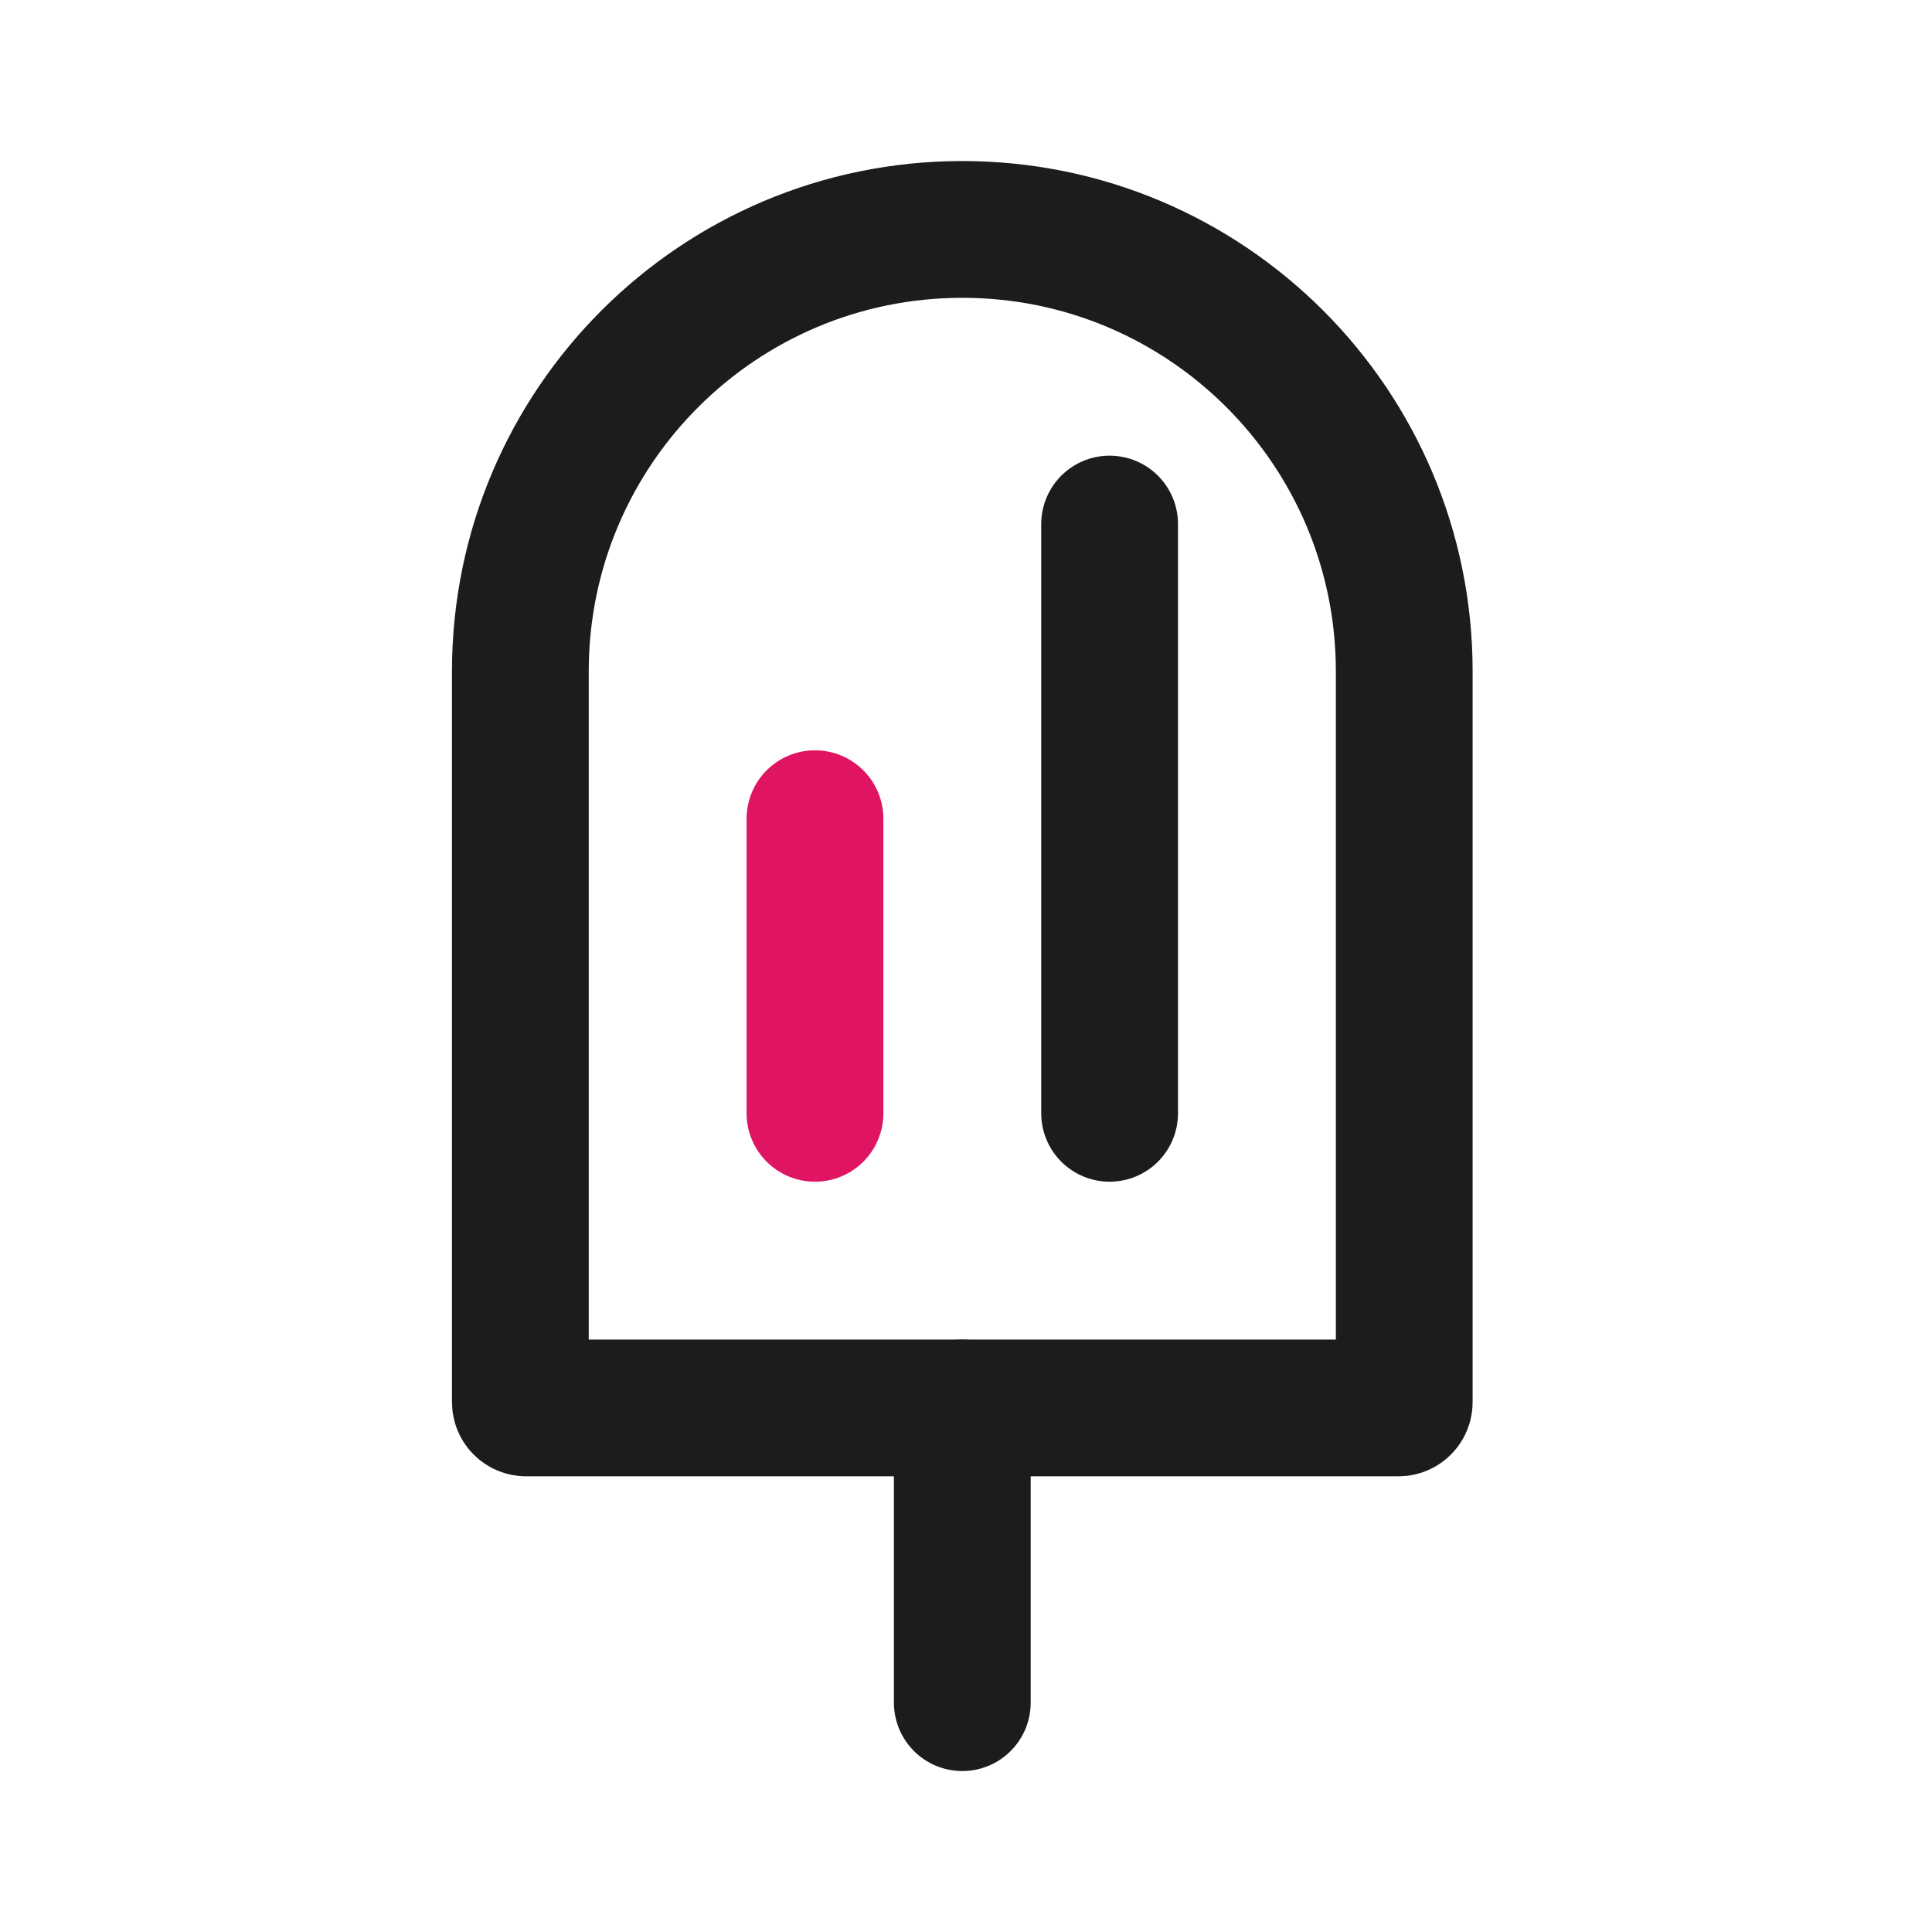
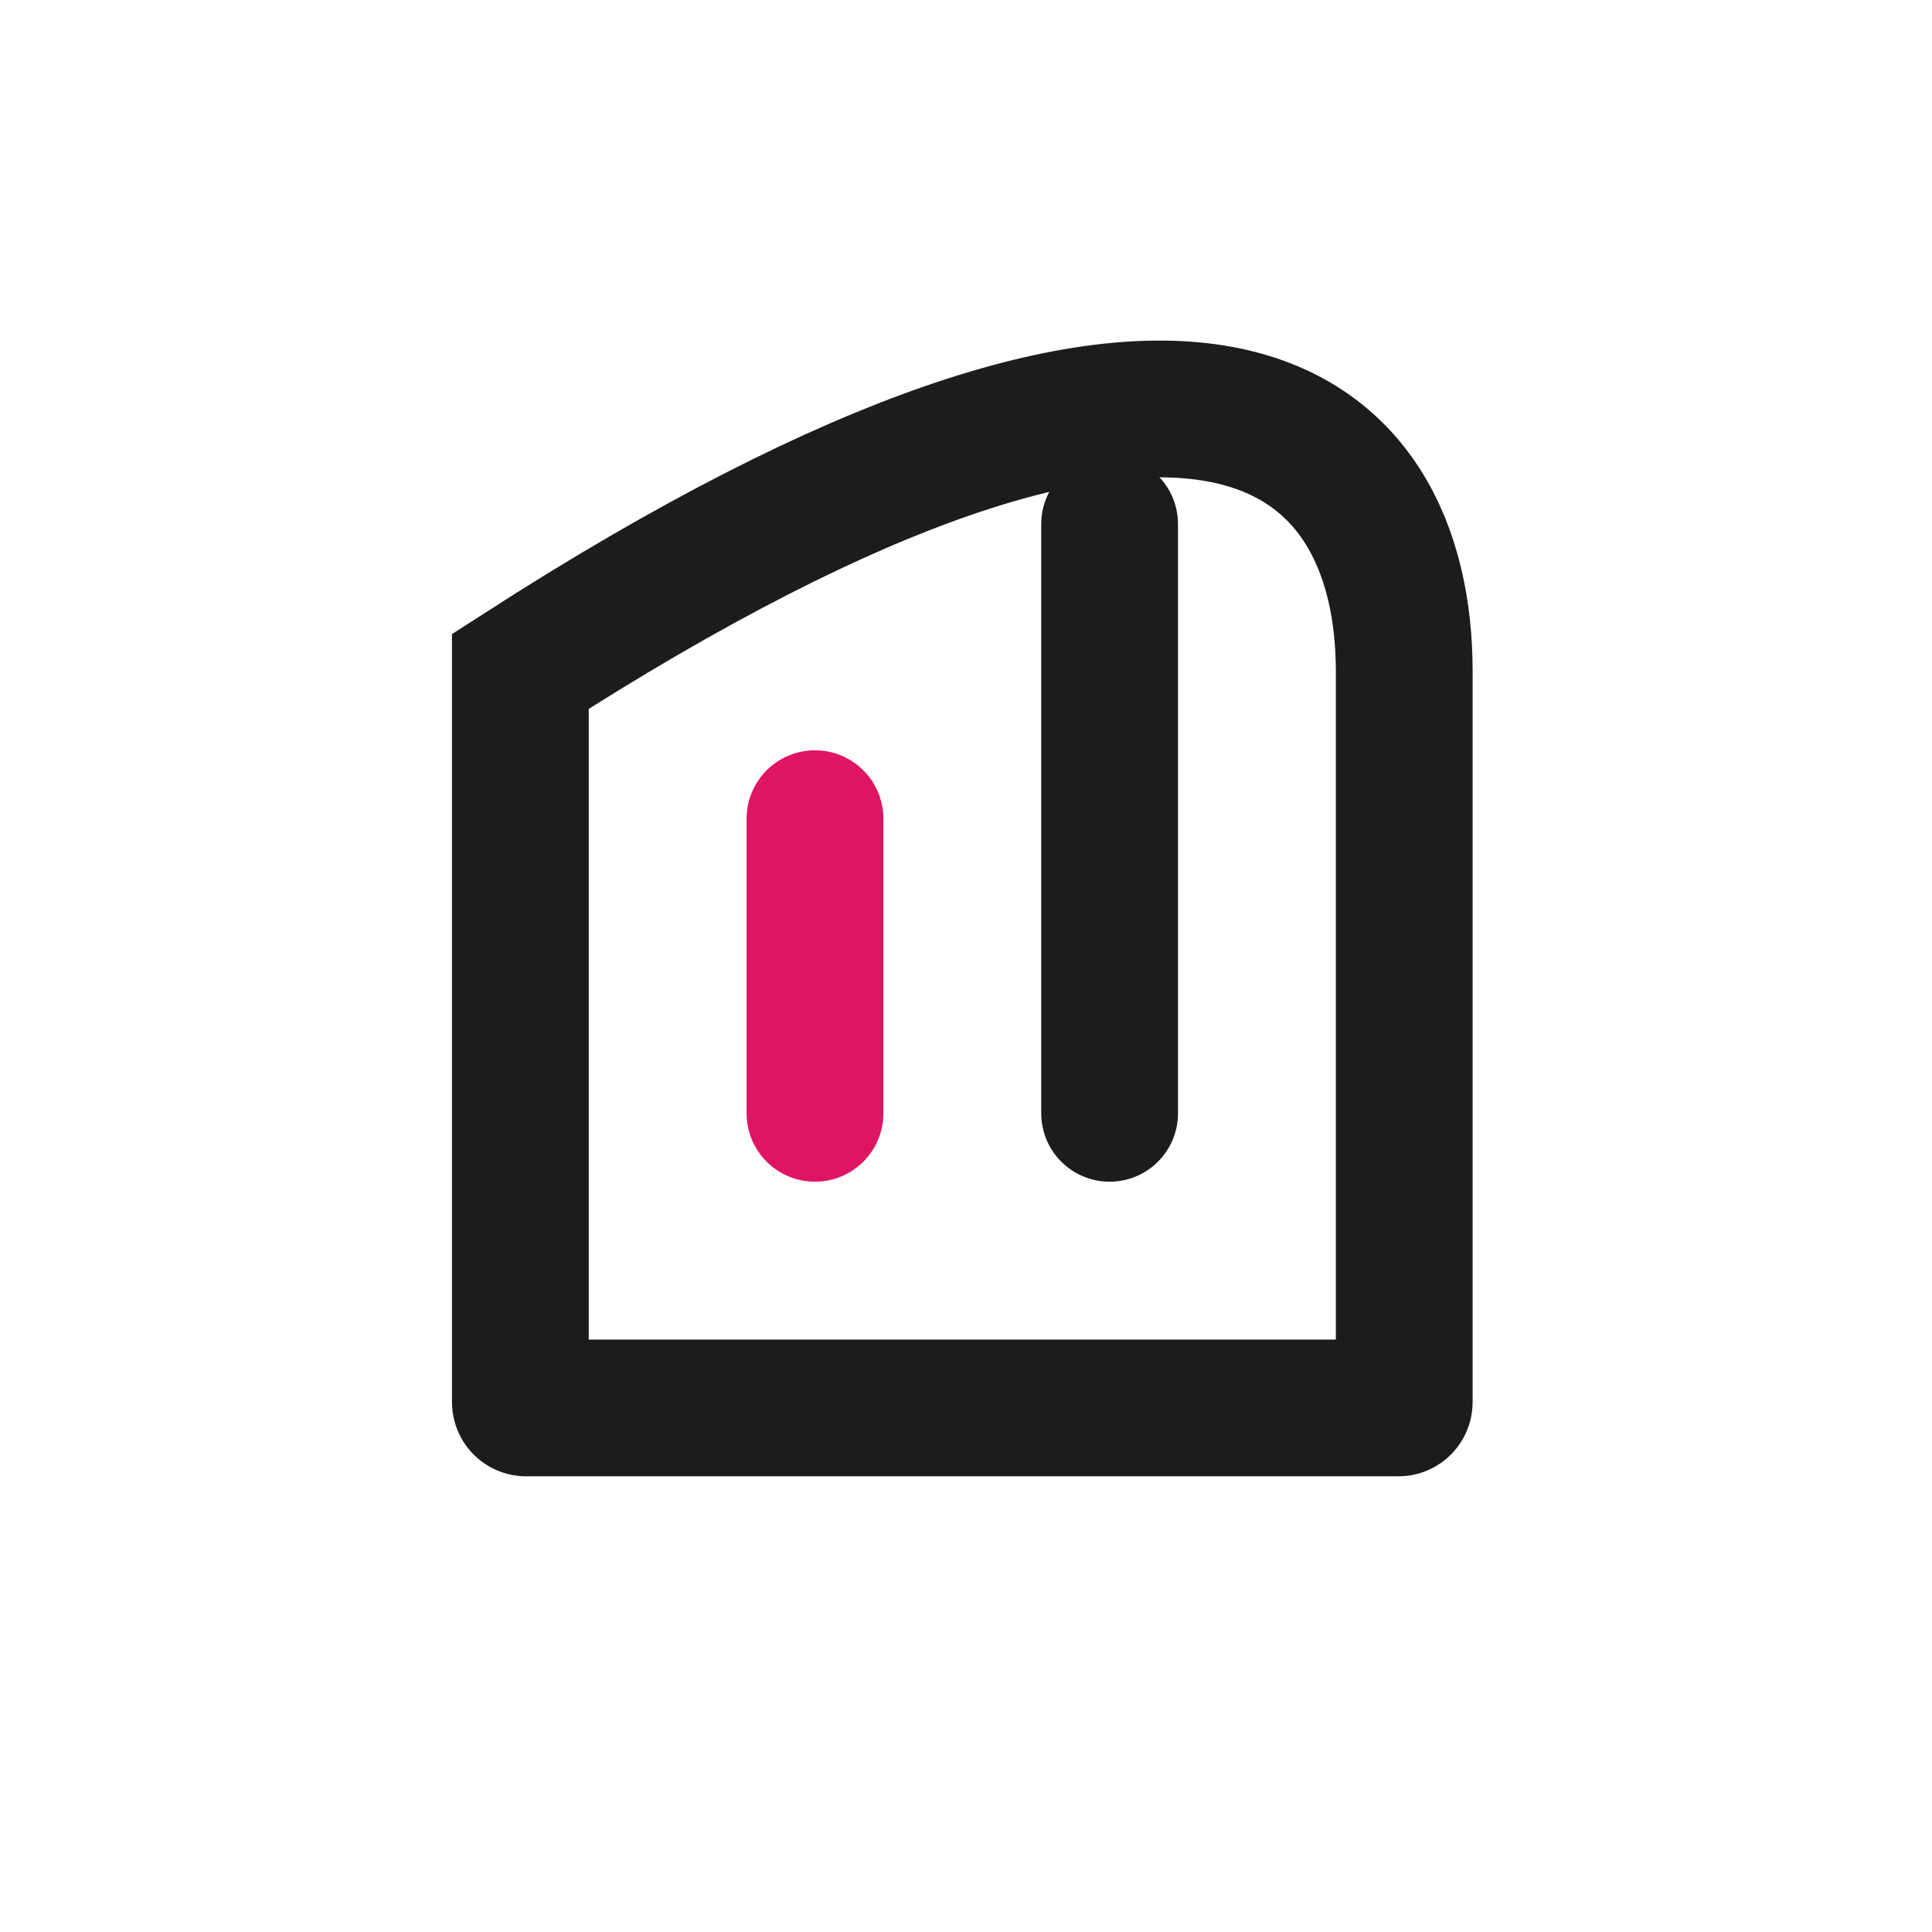
<svg xmlns="http://www.w3.org/2000/svg" width="800px" height="800px" viewBox="0 0 24 24" fill="none">
-   <path d="M11.954 21.151V17.49" stroke="#1C1C1C" stroke-width="1.699" stroke-linecap="round" />
-   <path d="M17.372 17.49H6.536C6.496 17.49 6.464 17.458 6.464 17.418V8.34C6.464 5.308 8.922 2.85 11.954 2.85C14.986 2.85 17.444 5.308 17.444 8.34V17.418C17.444 17.458 17.412 17.49 17.372 17.49Z" stroke="#1C1C1C" stroke-width="1.699" stroke-linecap="round" />
+   <path d="M17.372 17.49H6.536C6.496 17.49 6.464 17.458 6.464 17.418V8.34C14.986 2.85 17.444 5.308 17.444 8.34V17.418C17.444 17.458 17.412 17.49 17.372 17.49Z" stroke="#1C1C1C" stroke-width="1.699" stroke-linecap="round" />
  <path d="M13.784 6.51V13.83" stroke="#1C1C1C" stroke-width="1.699" stroke-linecap="round" />
  <path d="M10.124 10.17L10.124 13.83" stroke="#DF1463" stroke-width="1.699" stroke-linecap="round" />
</svg>